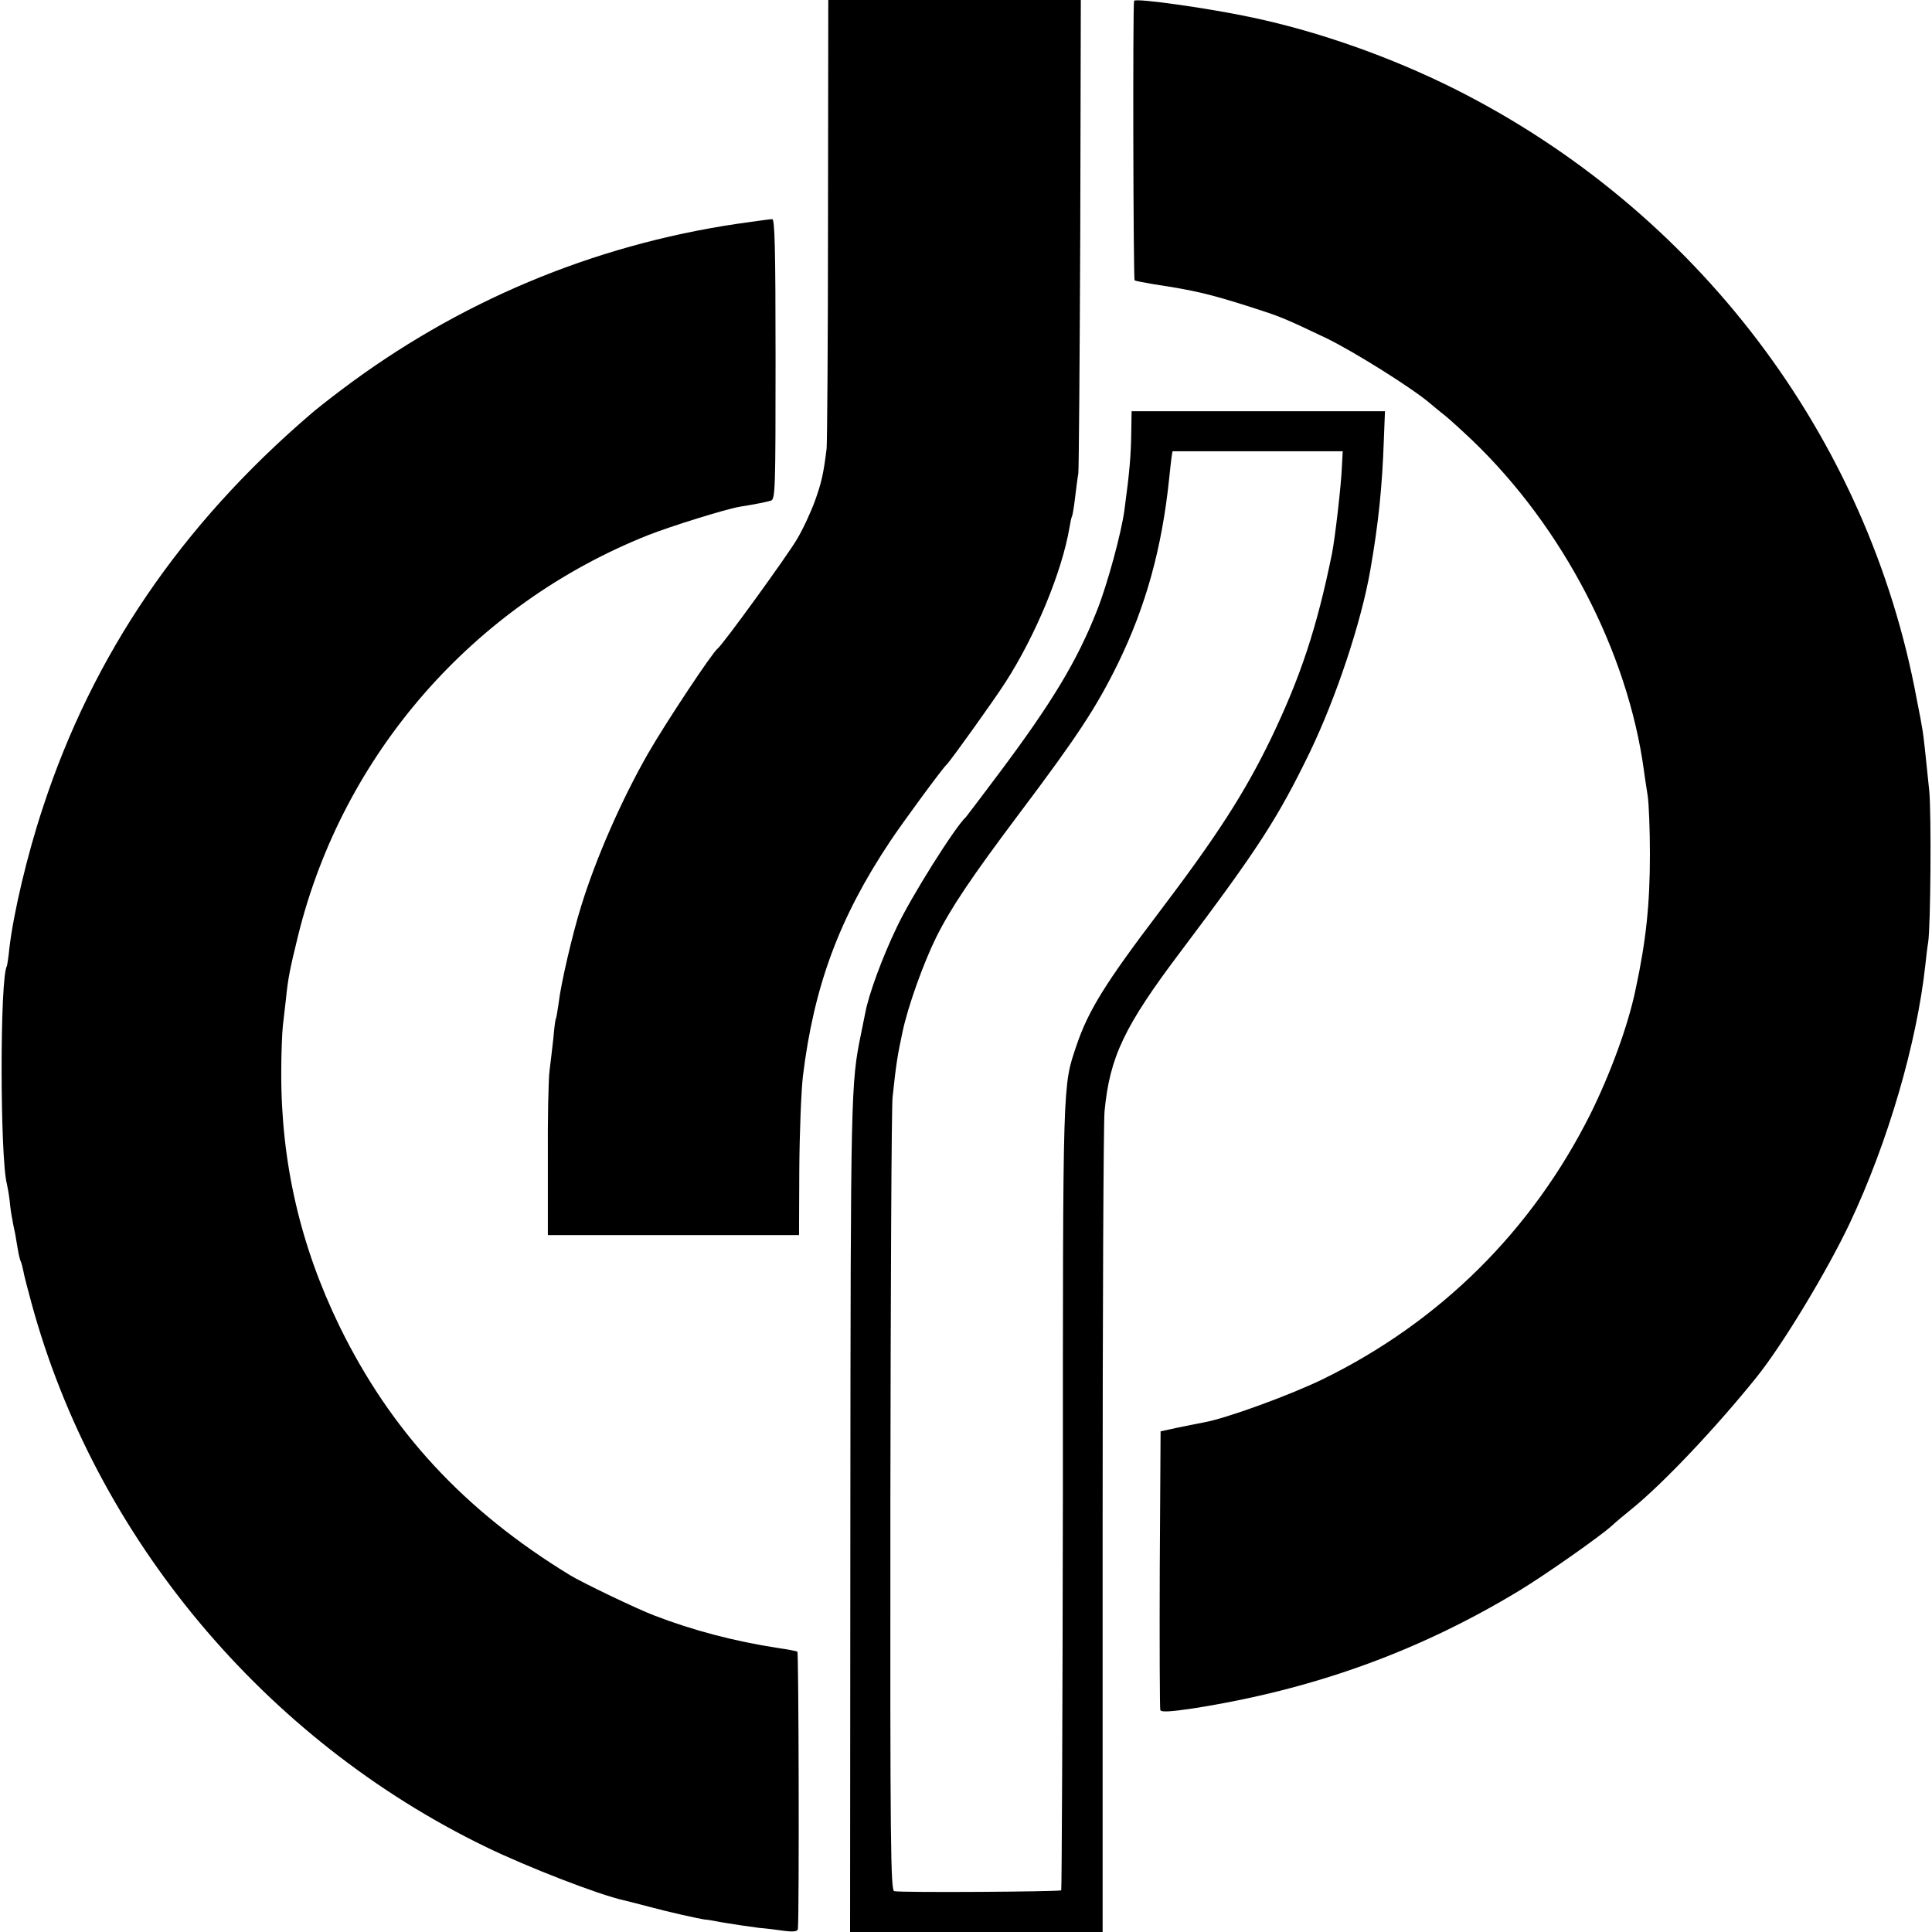
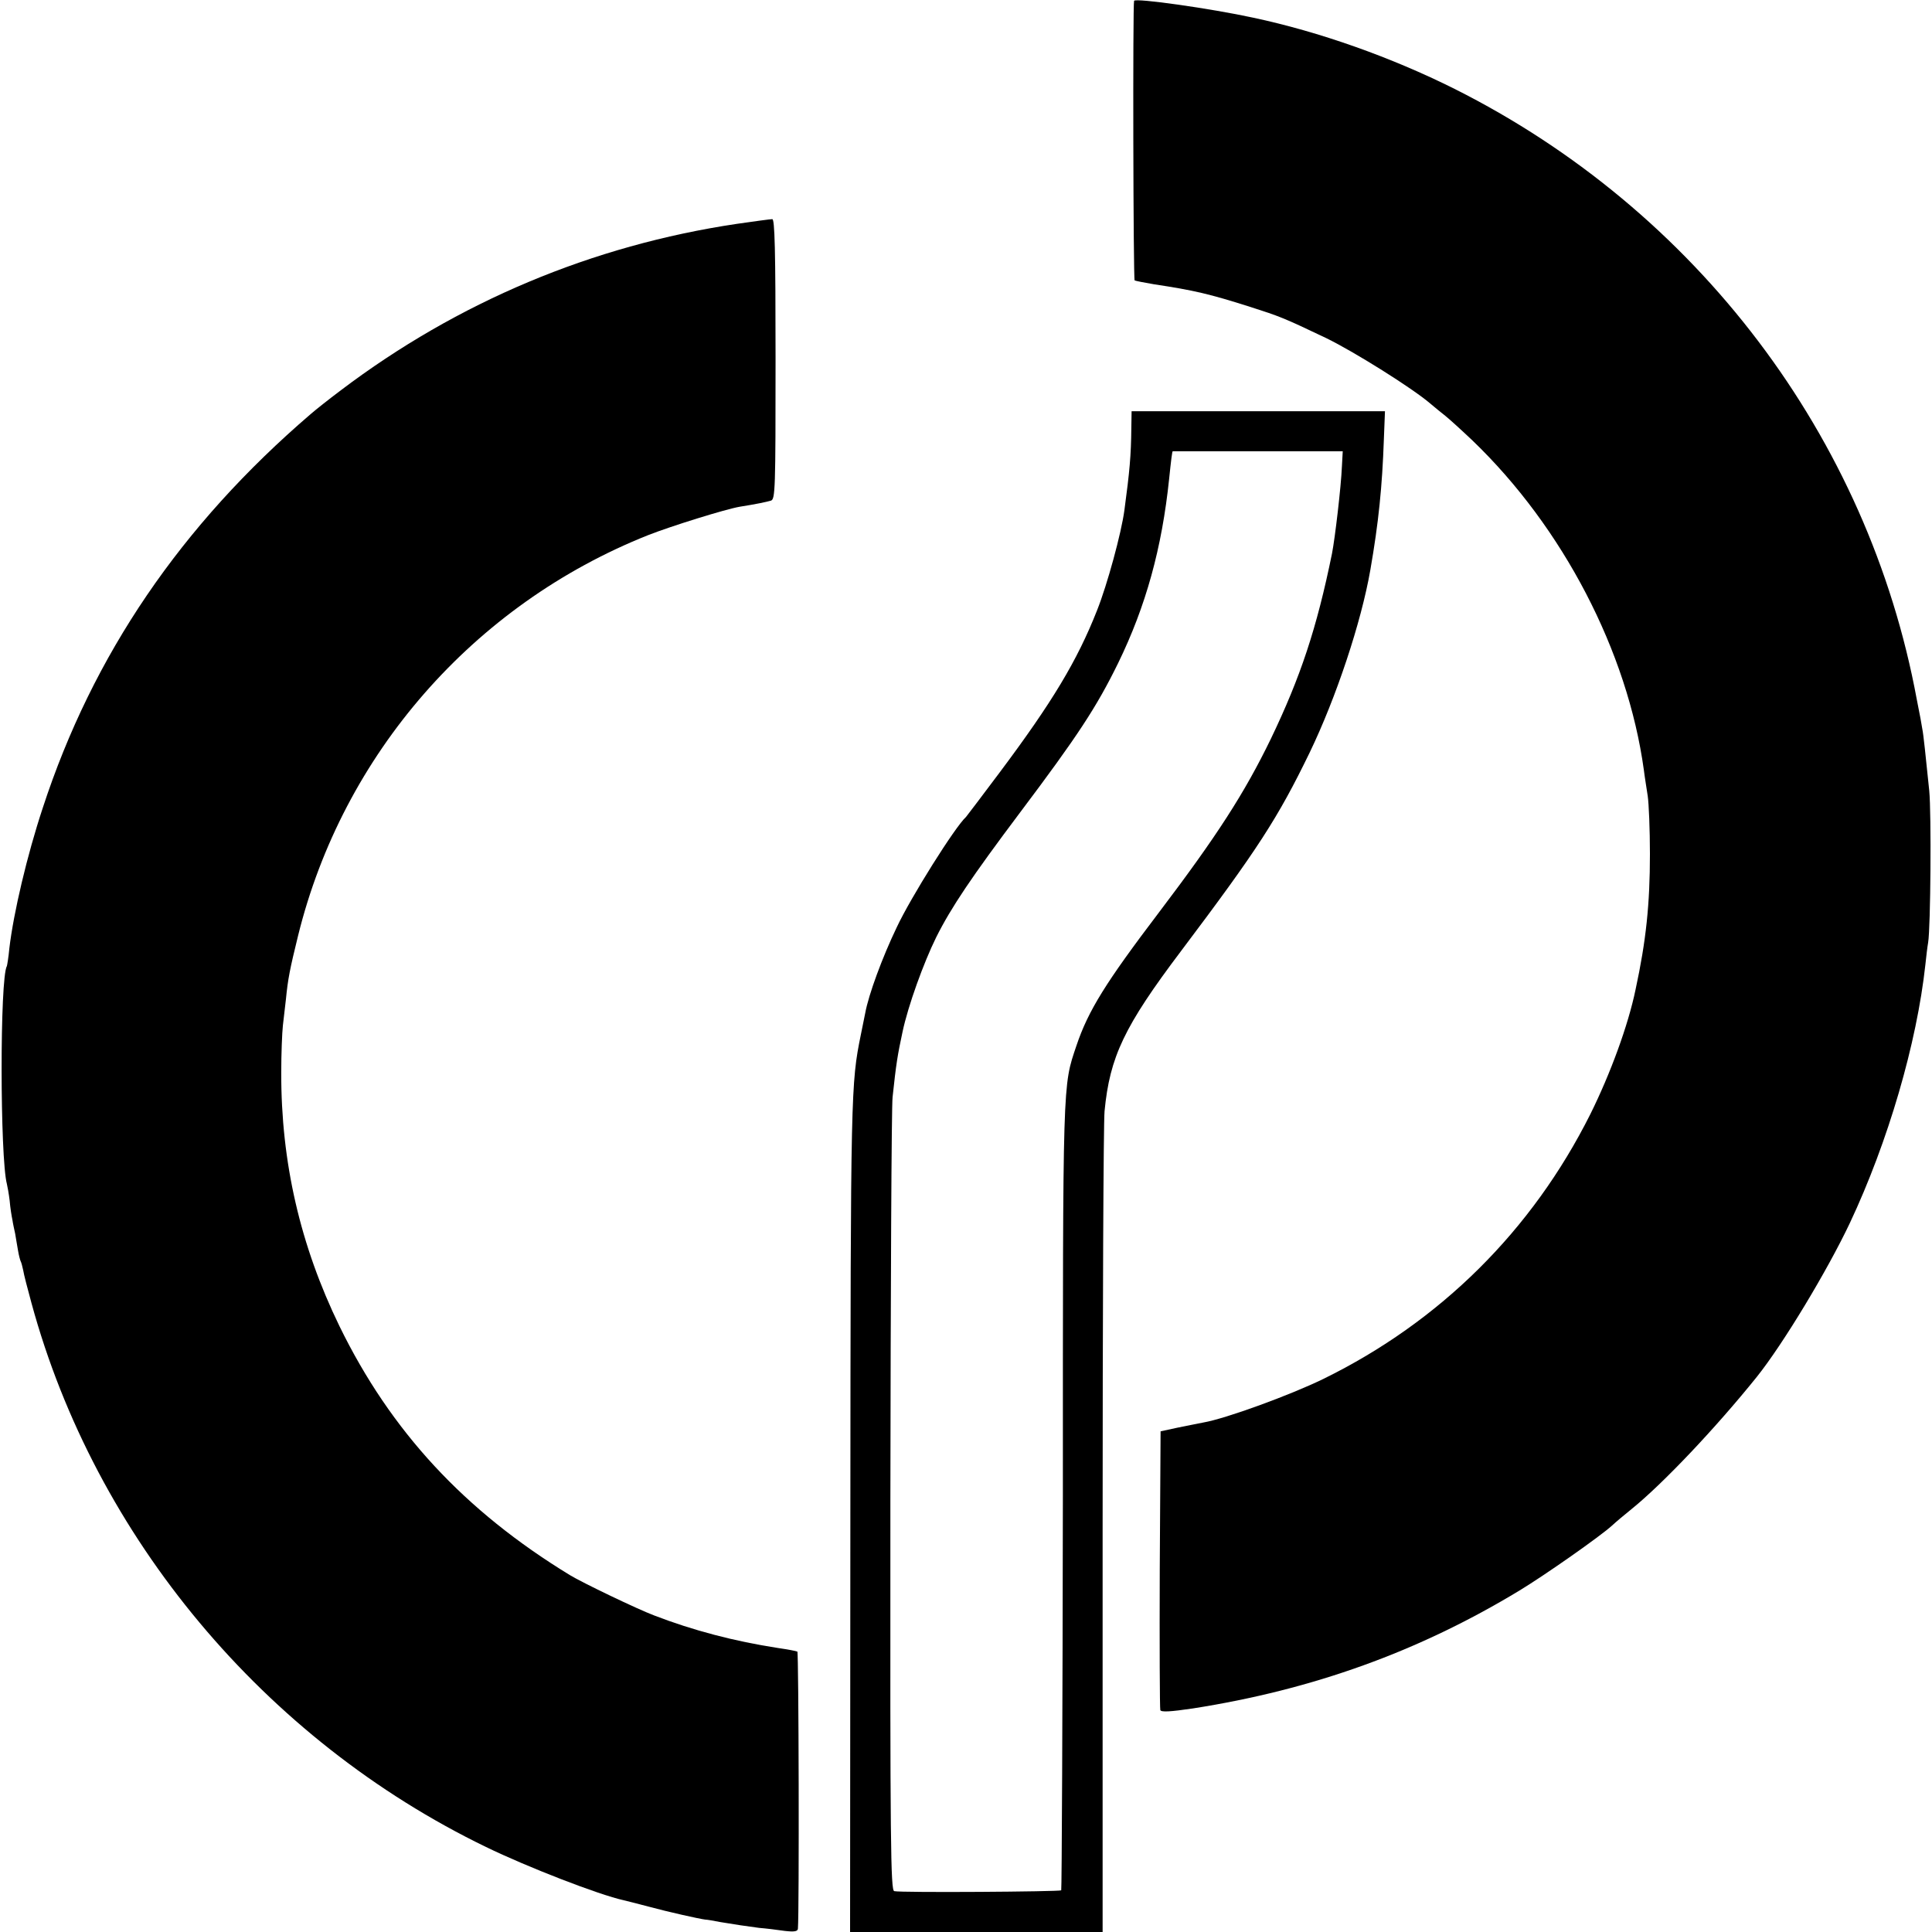
<svg xmlns="http://www.w3.org/2000/svg" version="1.0" width="700pt" height="700pt" viewBox="0 0 700 700" preserveAspectRatio="xMidYMid meet">
  <g transform="translate(0,700) scale(0.1,-0.1)" fill="#000000" stroke="none">
-     <path d="M3000 6203 c0 -439 -3 -811 -5 -828 -11 -91 -19 -125 -42 -189 -14 -39 -43 -102 -65 -139 -35 -60 -270 -384 -288 -397 -19 -14 -187 -267 -252 -380 -95 -166 -188 -377 -242 -552 -32 -102 -74 -283 -82 -353 -4 -27 -8 -53 -10 -56 -2 -3 -6 -34 -9 -70 -4 -35 -10 -89 -14 -119 -4 -30 -7 -176 -6 -325 l0 -270 455 0 455 0 1 240 c1 132 7 283 13 335 40 328 132 575 315 850 45 68 192 268 206 280 13 12 170 231 213 298 109 169 205 401 232 561 3 19 7 37 9 40 2 3 7 33 11 66 4 33 9 74 12 90 2 17 5 409 7 873 l2 842 -457 0 -458 0 -1 -797z" />
    <path d="M4109 6997 c-5 -9 -3 -1010 2 -1013 4 -2 35 -8 70 -14 146 -22 201 -35 349 -82 106 -34 120 -39 275 -113 101 -49 313 -182 377 -237 15 -13 40 -33 55 -45 15 -12 59 -52 98 -89 328 -315 562 -765 621 -1194 3 -25 10 -67 14 -94 4 -27 8 -121 8 -210 0 -182 -14 -315 -52 -491 -27 -131 -92 -307 -164 -452 -211 -421 -543 -751 -967 -959 -121 -59 -354 -144 -435 -158 -19 -4 -62 -12 -95 -19 l-60 -13 -3 -499 c-1 -275 0 -505 2 -511 3 -8 37 -6 118 6 435 68 818 206 1183 427 94 57 292 196 335 235 14 13 46 40 71 60 114 92 306 295 454 479 96 120 256 386 337 557 139 295 243 652 274 937 3 28 7 64 10 80 9 54 12 468 4 550 -13 126 -21 205 -25 223 -1 9 -10 58 -20 107 -176 953 -798 1773 -1675 2213 -230 115 -490 207 -730 258 -152 33 -426 72 -431 61z" />
    <path d="M2670 6189 c-524 -78 -1012 -283 -1435 -603 -44 -33 -93 -72 -109 -86 -470 -403 -790 -873 -971 -1427 -57 -172 -106 -381 -121 -508 -3 -33 -8 -62 -9 -65 -26 -43 -25 -696 0 -790 2 -8 7 -35 10 -60 2 -25 7 -56 10 -70 2 -14 7 -36 10 -50 2 -14 7 -40 10 -59 3 -19 8 -37 10 -41 2 -3 6 -18 9 -32 2 -14 16 -68 30 -119 231 -849 844 -1582 1647 -1971 148 -72 408 -173 499 -193 8 -2 49 -12 90 -23 70 -19 182 -44 205 -47 6 0 30 -4 55 -9 61 -10 87 -14 140 -21 25 -2 66 -7 93 -11 35 -4 47 -2 48 8 5 61 3 1001 -2 1004 -4 2 -35 8 -70 13 -157 24 -309 64 -449 118 -61 23 -261 119 -305 146 -382 233 -649 521 -835 902 -142 292 -212 594 -211 920 0 66 3 143 6 170 3 28 8 70 11 95 7 72 14 108 44 230 162 657 635 1199 1268 1451 84 33 280 94 332 103 63 10 95 17 113 22 16 5 17 38 17 513 0 400 -3 508 -12 507 -7 0 -65 -8 -128 -17z" />
    <path d="M4099 5448 c-1 -98 -6 -155 -25 -296 -11 -83 -62 -270 -99 -363 -72 -183 -163 -334 -354 -589 -64 -85 -118 -157 -121 -160 -39 -35 -200 -291 -251 -400 -52 -108 -102 -244 -114 -310 -3 -14 -10 -49 -16 -79 -36 -177 -37 -205 -38 -1743 l-1 -1508 457 0 458 0 0 1448 c0 796 3 1483 7 1526 19 197 71 307 277 580 278 369 351 482 466 719 96 199 187 472 220 662 30 172 43 302 49 473 l4 102 -459 0 -459 0 -1 -62z m763 -138 c-3 -73 -25 -260 -36 -316 -55 -270 -114 -447 -221 -670 -96 -198 -196 -353 -406 -630 -192 -253 -256 -355 -299 -483 -50 -149 -49 -109 -49 -1630 -1 -784 -4 -1427 -6 -1430 -6 -5 -580 -9 -605 -3 -13 3 -15 167 -14 1410 1 774 4 1434 8 1467 13 122 18 152 36 236 20 95 77 252 122 343 54 108 128 218 303 451 210 279 278 383 356 542 101 207 159 418 185 668 7 68 11 100 13 100 0 0 139 0 309 0 l307 0 -3 -55z" />
  </g>
</svg>